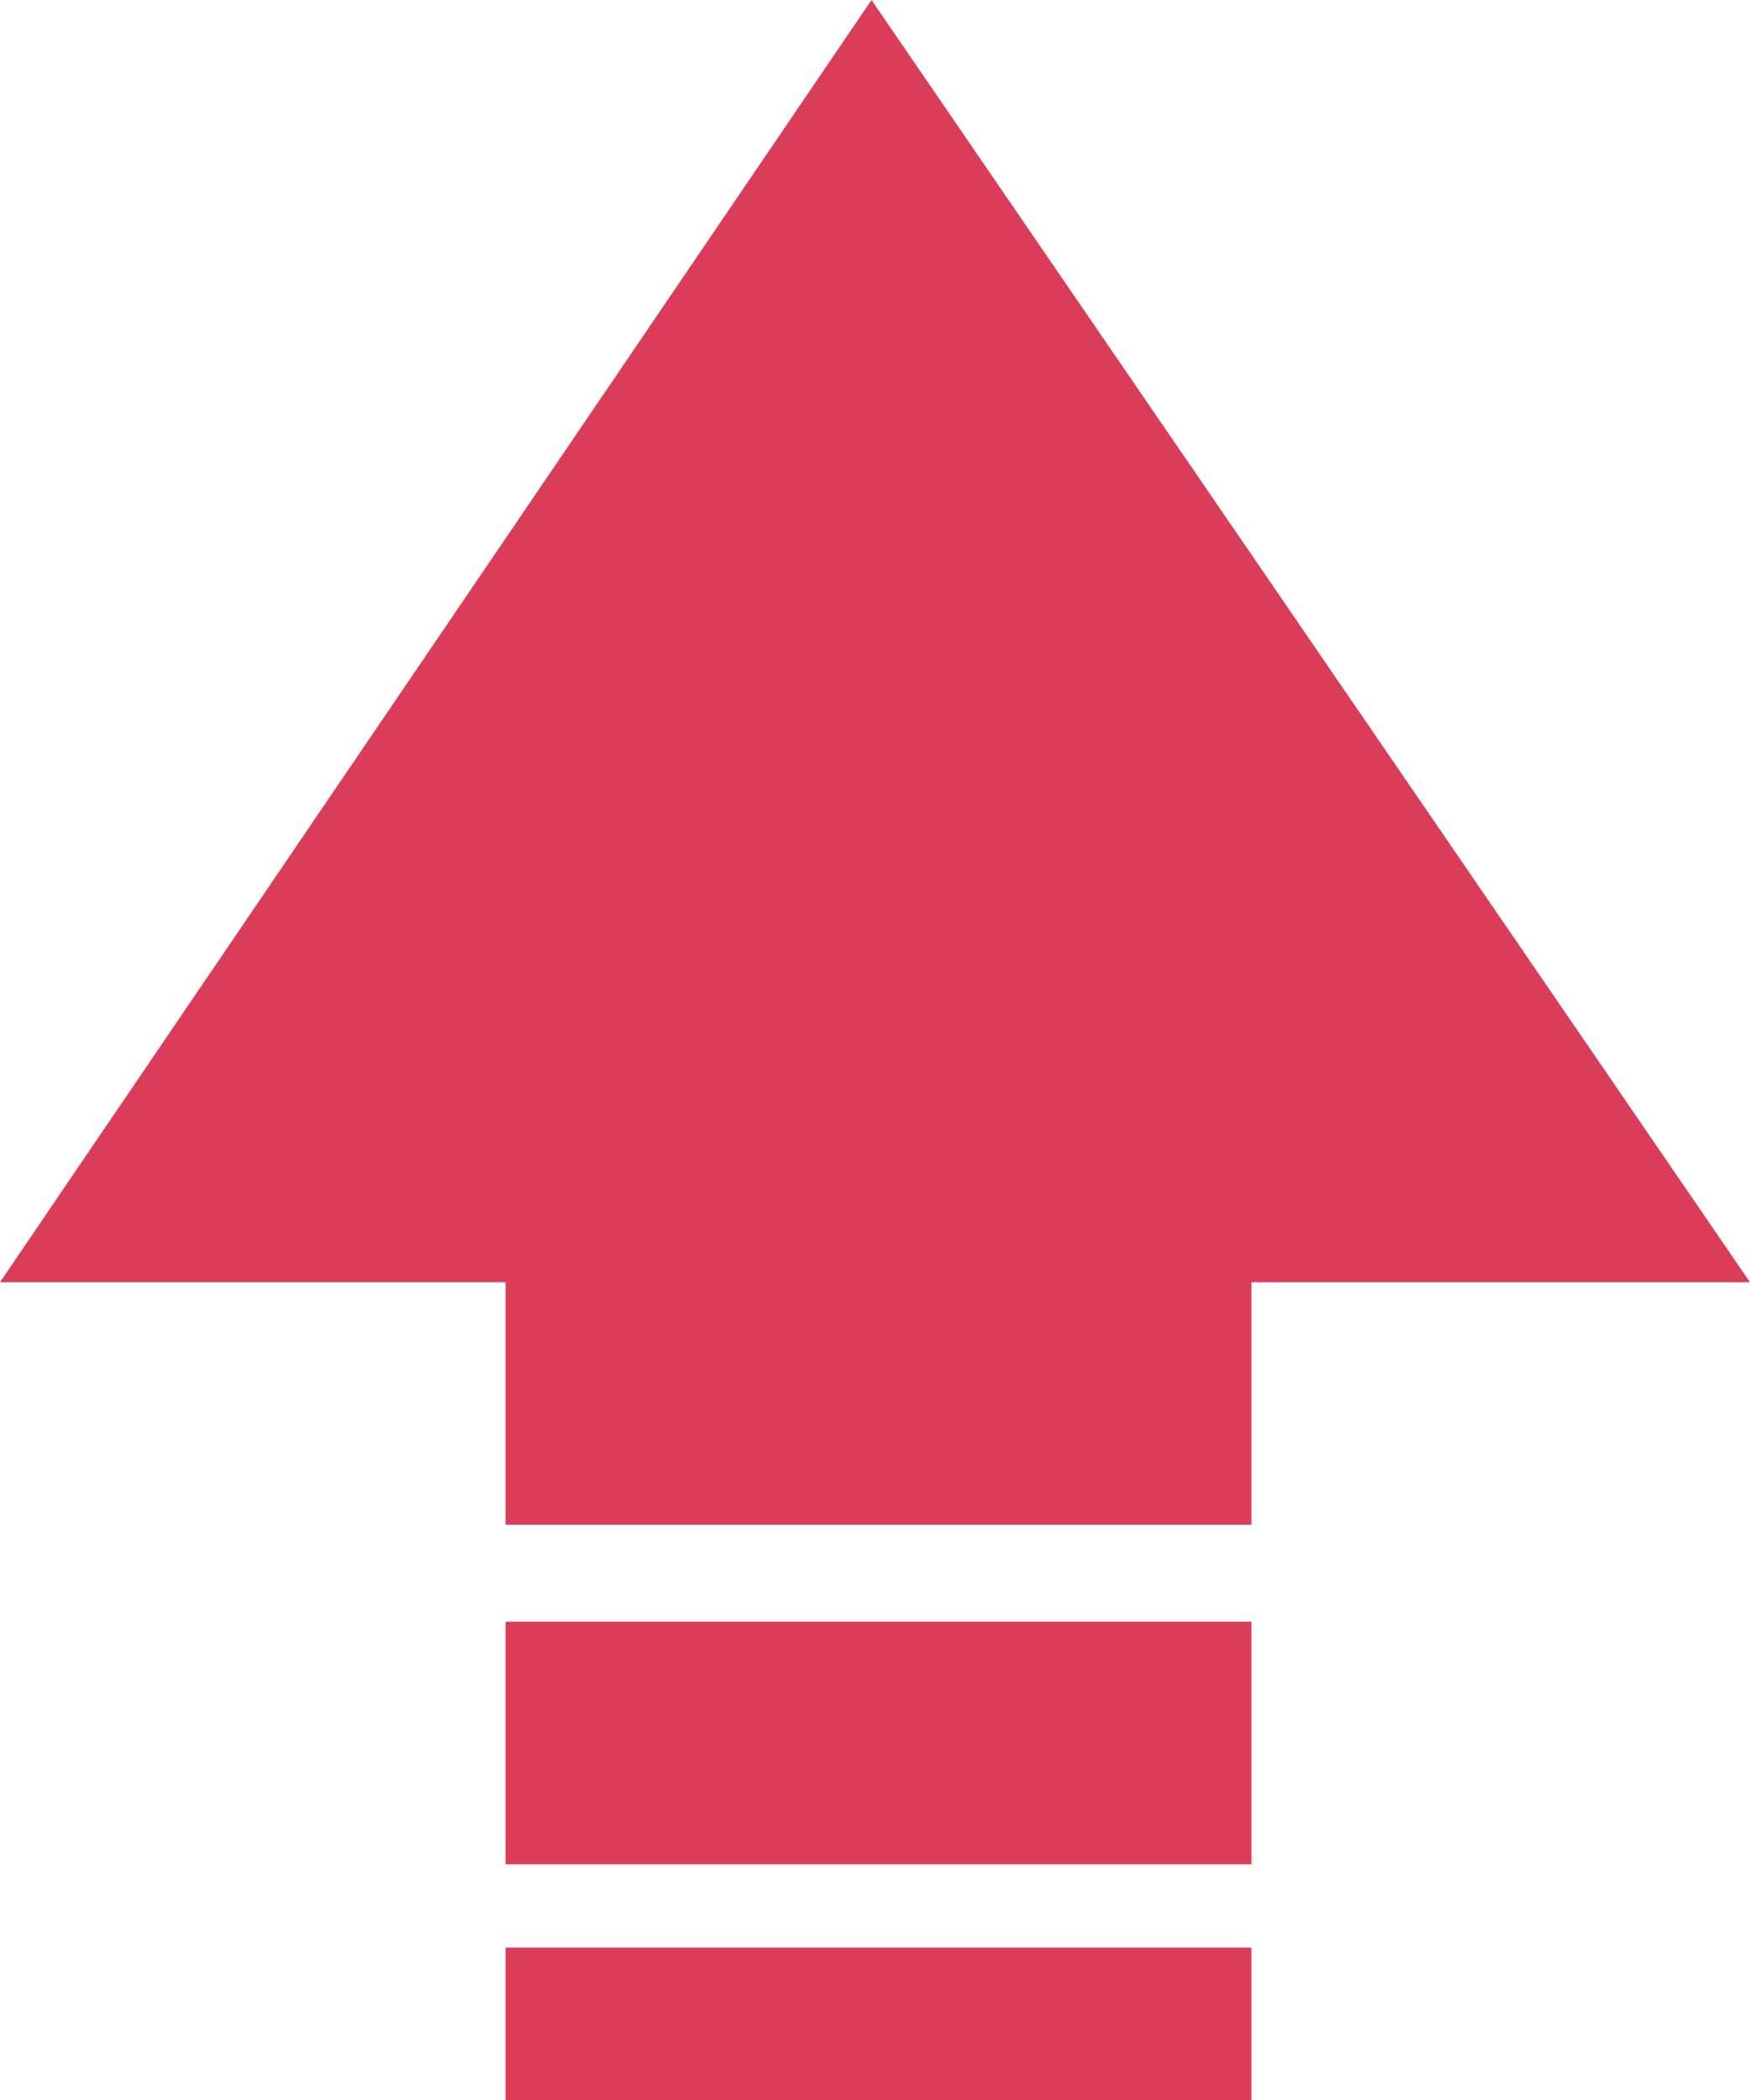
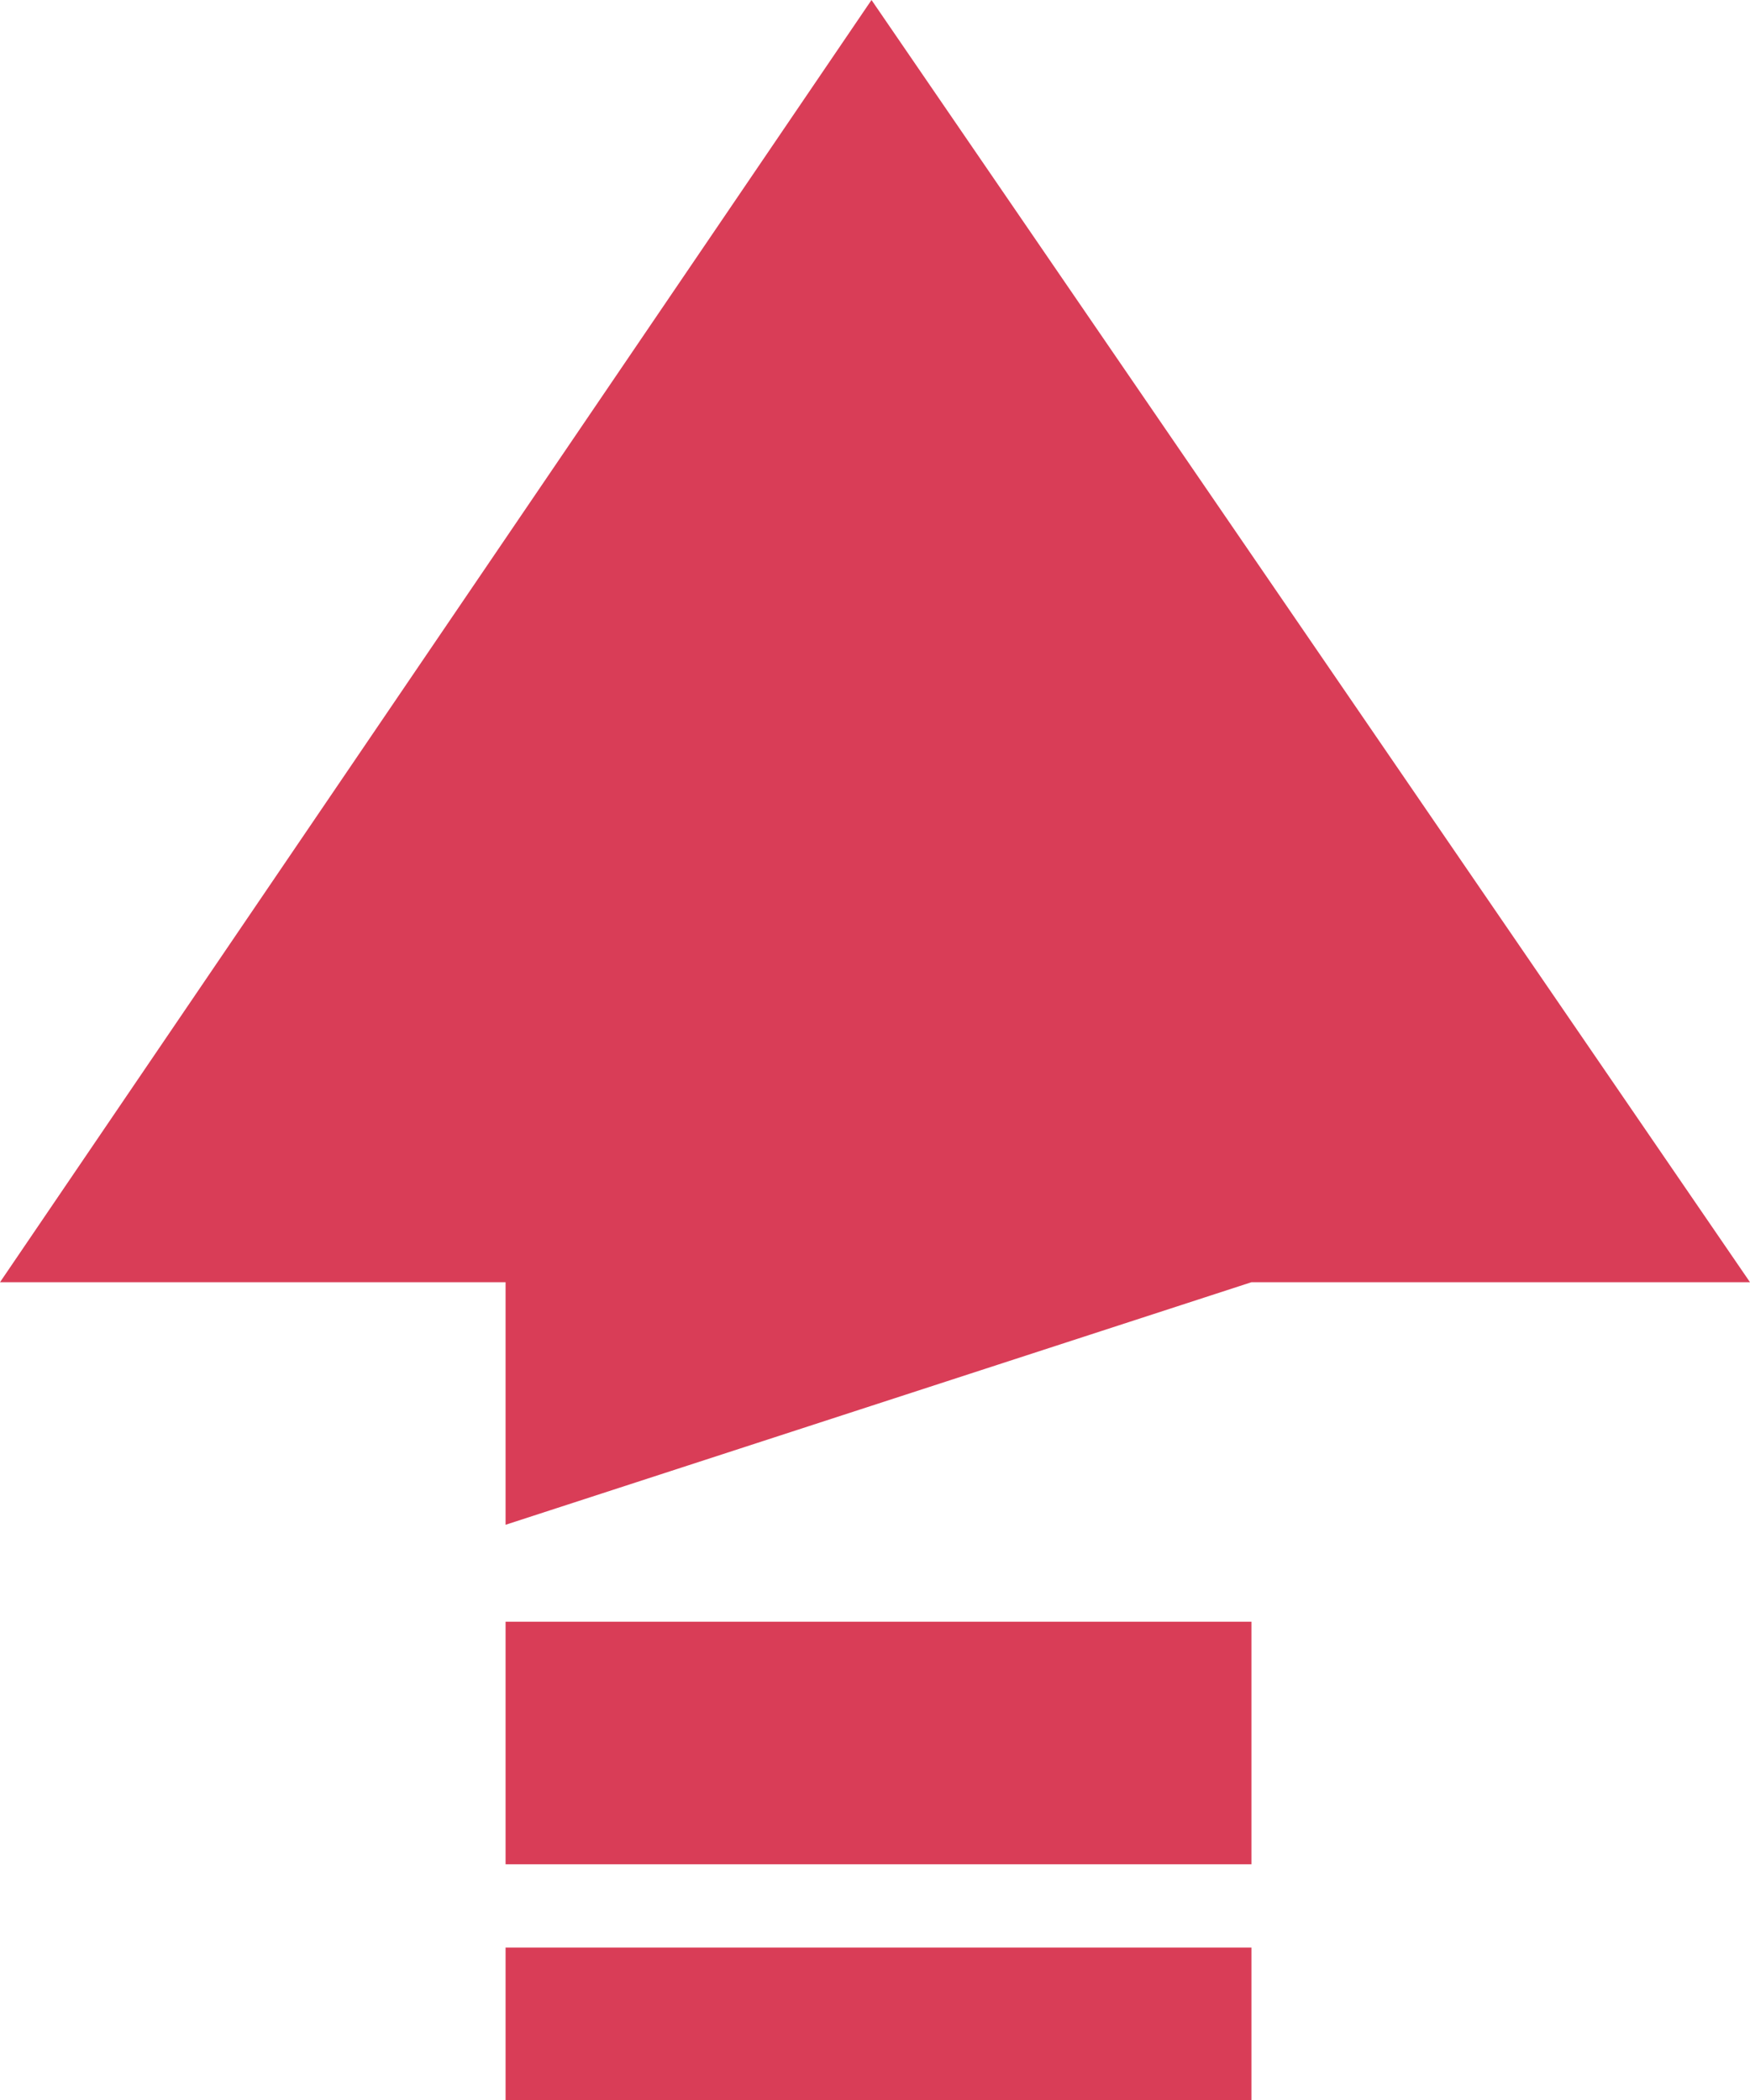
<svg xmlns="http://www.w3.org/2000/svg" width="10px" height="12px" viewBox="0 0 10 12" version="1.1">
  <title>红涨</title>
  <g id="页面-1" stroke="none" stroke-width="1" fill="none" fill-rule="evenodd">
    <g id="首页-资讯" transform="translate(-1272, -893)" fill="#D93D57" fill-rule="nonzero">
      <g id="编组-11" transform="translate(970, 816)">
        <g id="红涨" transform="translate(302, 77)">
-           <path d="M10,7.327 L4.98,0 L0,7.327 L2.889,7.327 L2.889,8.713 L7.151,8.713 L7.151,7.327 L10,7.327 Z M2.889,9.267 L7.151,9.267 L7.151,10.653 L2.889,10.653 L2.889,9.267 Z M2.889,11.129 L7.151,11.129 L7.151,12 L2.889,12 L2.889,11.129 Z" id="形状" />
+           <path d="M10,7.327 L4.98,0 L0,7.327 L2.889,7.327 L2.889,8.713 L7.151,7.327 L10,7.327 Z M2.889,9.267 L7.151,9.267 L7.151,10.653 L2.889,10.653 L2.889,9.267 Z M2.889,11.129 L7.151,11.129 L7.151,12 L2.889,12 L2.889,11.129 Z" id="形状" />
        </g>
      </g>
    </g>
  </g>
</svg>